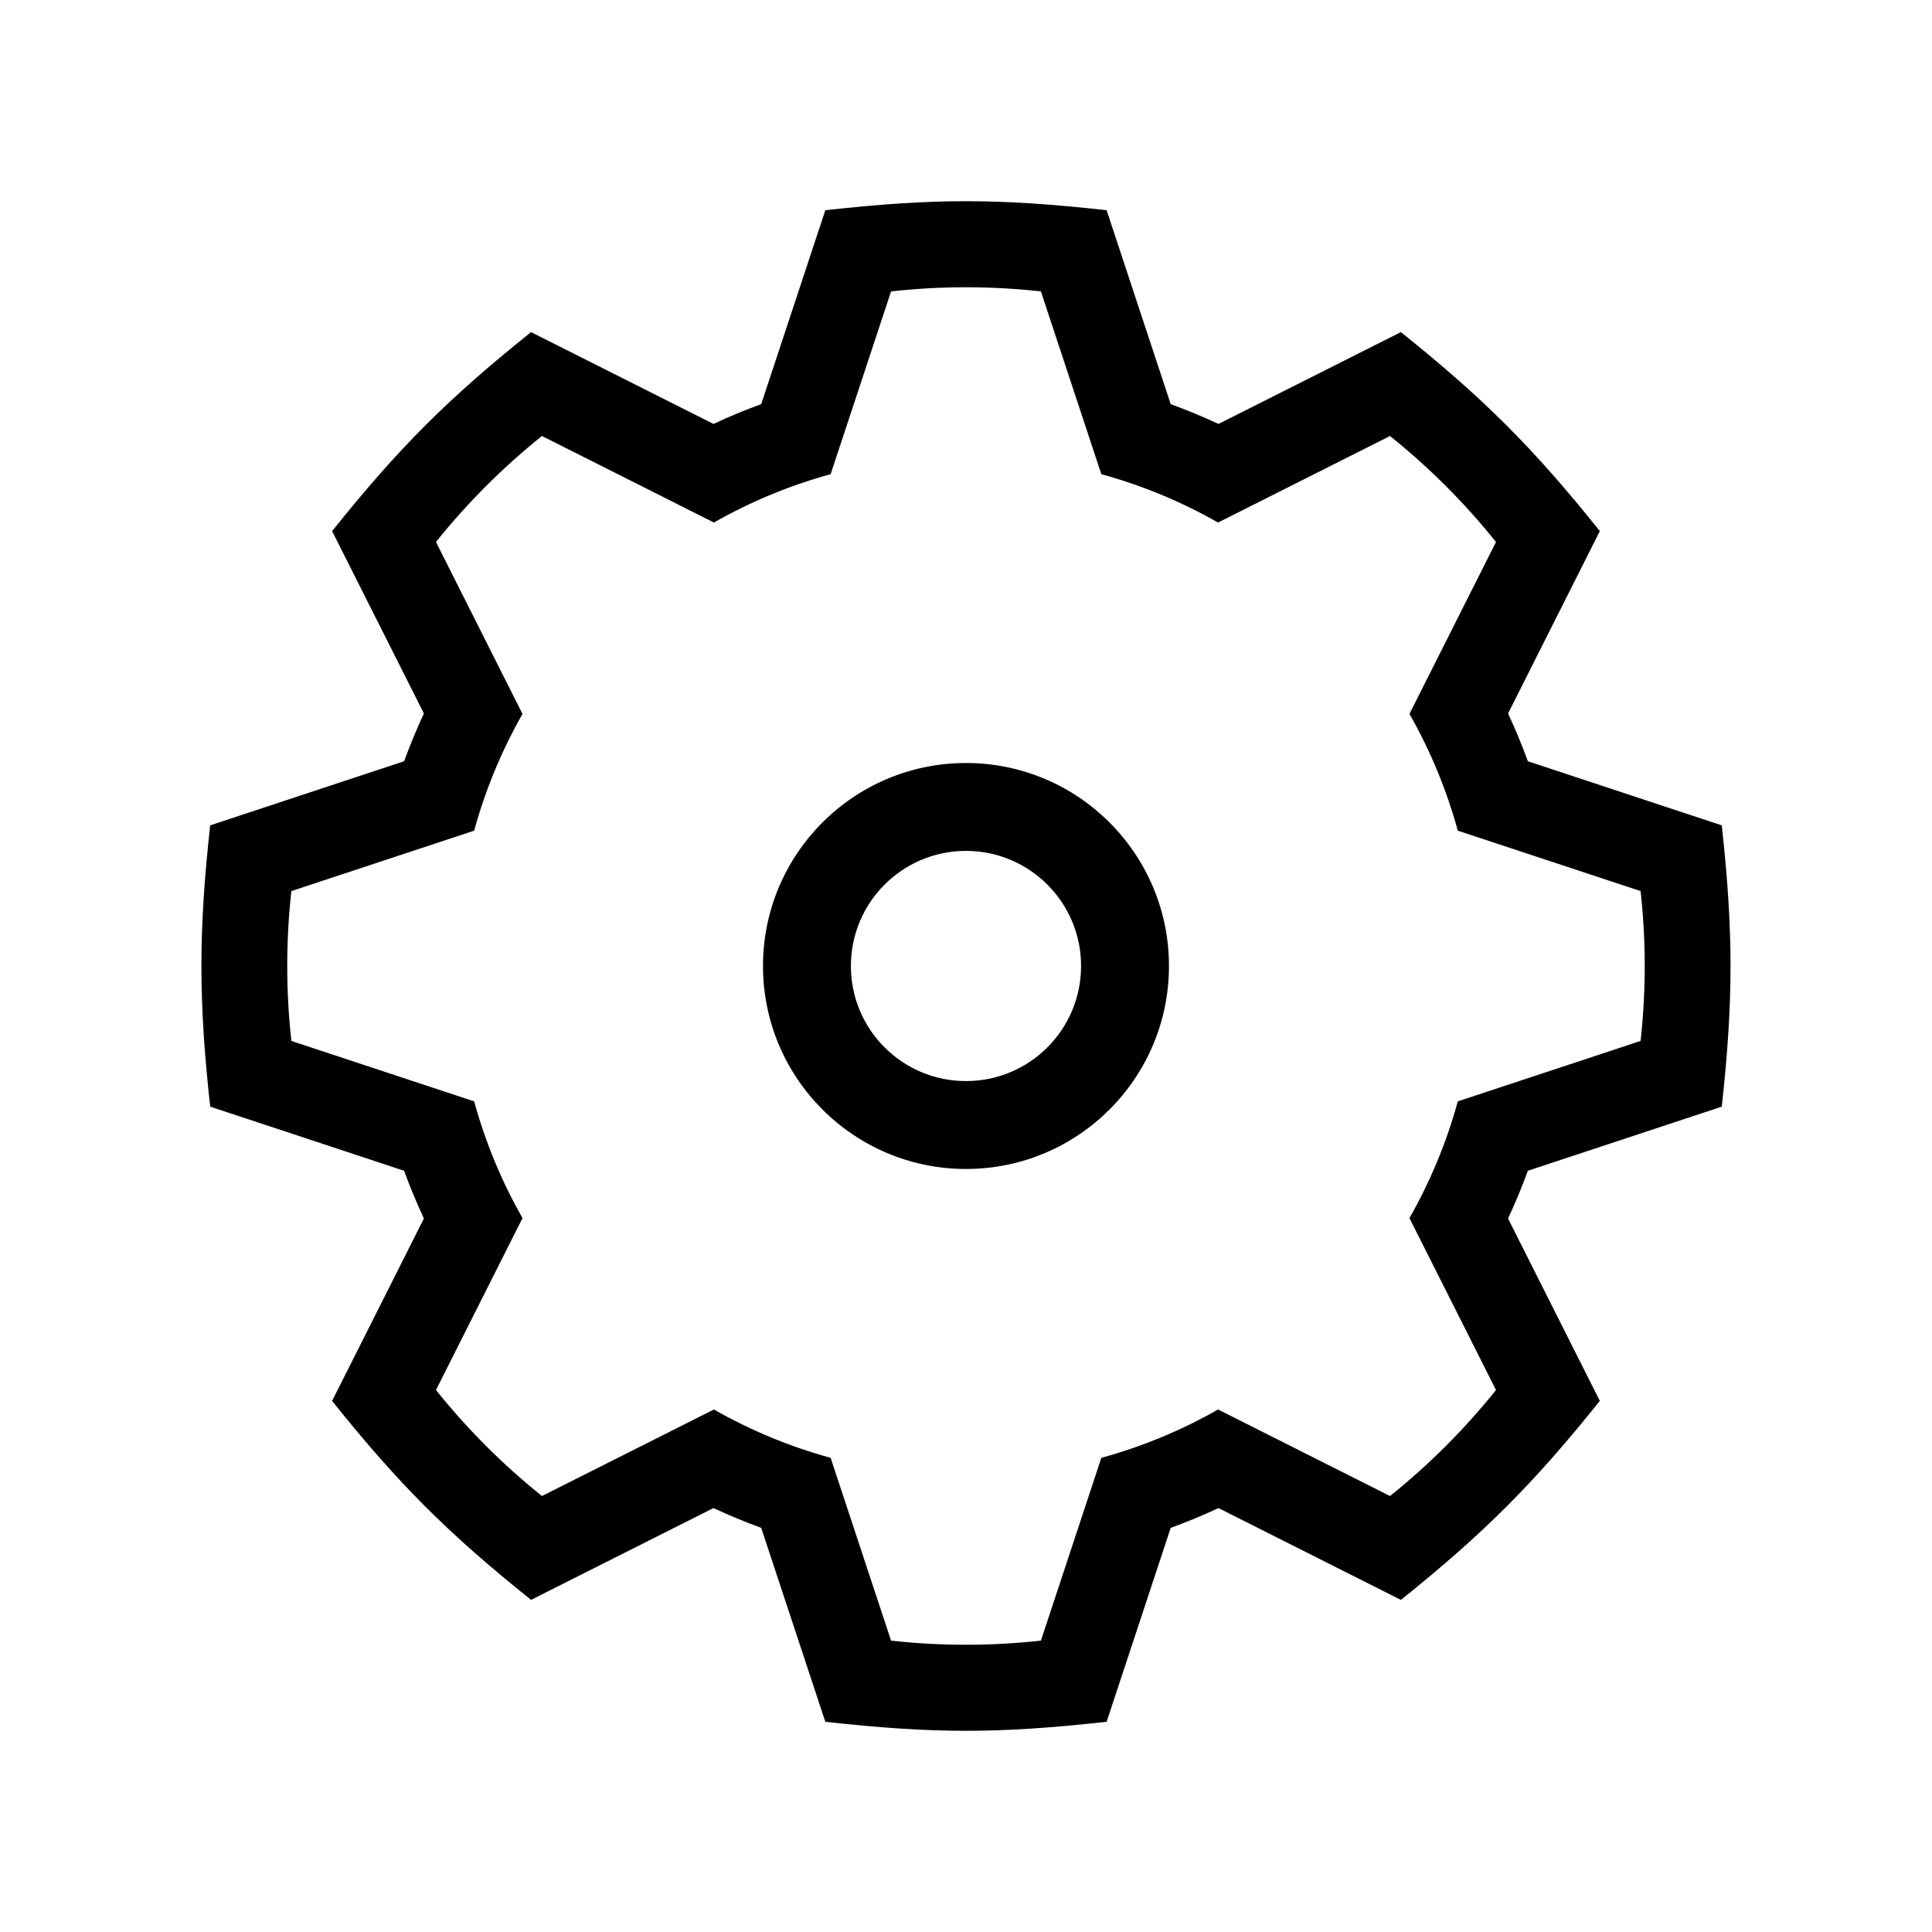
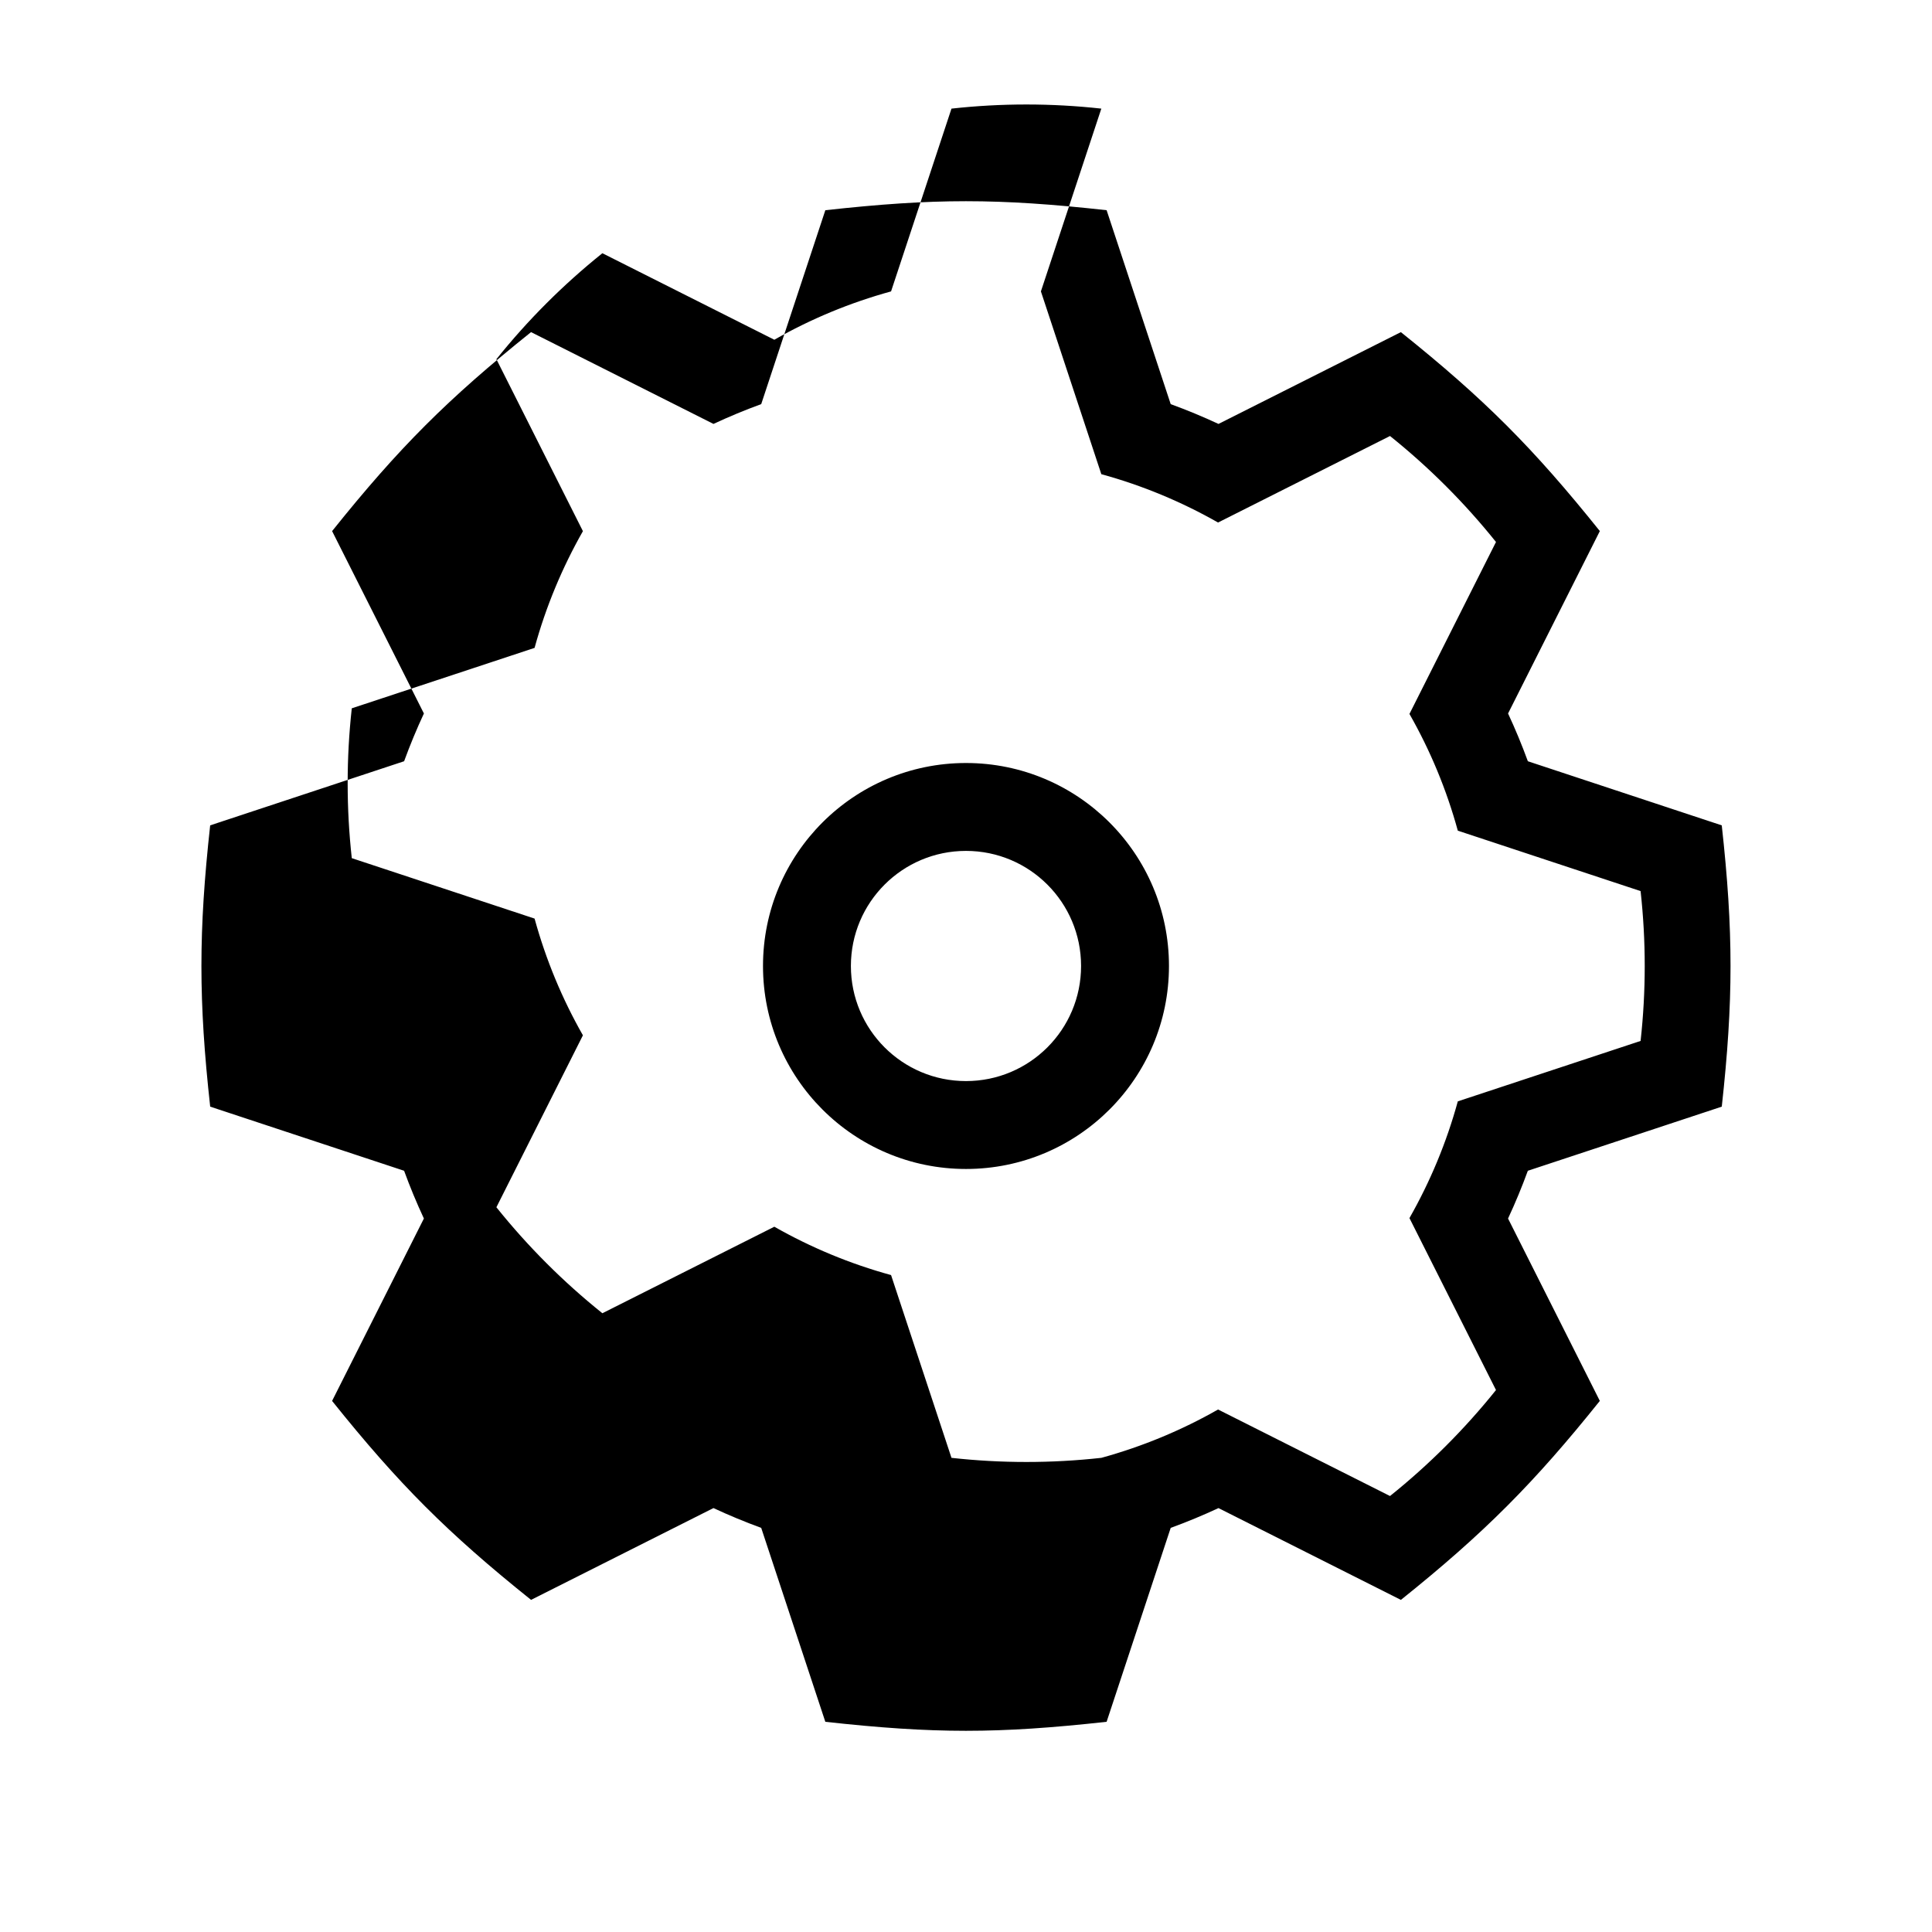
<svg xmlns="http://www.w3.org/2000/svg" fill="#000000" width="800px" height="800px" version="1.1" viewBox="144 144 512 512">
-   <path d="m454.25 251.1c4.293 1.566 8.52 3.316 12.664 5.246l48.332-24.328c22.082 17.684 35.039 30.652 52.73 52.723l-24.324 48.34c1.93 4.141 3.68 8.367 5.246 12.656l51.387 16.992c3.098 28.109 3.094 46.438 0.004 74.543l-51.395 16.992c-1.566 4.289-3.316 8.516-5.246 12.656l24.324 48.332c-17.398 21.73-30.648 35.051-52.719 52.734l-48.34-24.328c-4.144 1.93-8.367 3.68-12.664 5.246l-16.984 51.387c-28.859 3.184-45.691 3.18-74.543 0.004l-16.992-51.395c-4.289-1.566-8.516-3.316-12.656-5.246l-48.336 24.328c-22.078-17.684-35.047-30.652-52.73-52.723l24.328-48.34c-1.93-4.141-3.68-8.367-5.246-12.656l-51.387-16.992c-3.098-28.109-3.094-46.438-0.004-74.543l51.395-16.992c1.566-4.289 3.316-8.516 5.246-12.656l-24.328-48.332c17.68-22.082 30.652-35.051 52.723-52.734l48.34 24.328c4.141-1.93 8.363-3.68 12.656-5.246l16.992-51.387c28.859-3.184 45.684-3.18 74.543-0.004zm-34.398-29.875 16.012 48.438c10.922 2.992 21.301 7.332 30.934 12.812l45.57-22.93c10.359 8.305 19.785 17.73 28.086 28.086l-22.934 45.57c5.492 9.633 9.82 20.012 12.816 30.934l48.438 16.012c1.461 13.191 1.461 26.52 0 39.711l-48.438 16.012c-2.996 10.922-7.332 21.301-12.816 30.934l22.934 45.57c-8.305 10.359-17.734 19.785-28.086 28.086l-45.57-22.93c-9.633 5.488-20.012 9.812-30.934 12.812l-16.012 48.438c-13.191 1.461-26.527 1.461-39.711 0l-16.012-48.438c-10.922-2.992-21.301-7.332-30.934-12.812l-45.57 22.93c-10.367-8.305-19.785-17.73-28.086-28.086l22.93-45.57c-5.488-9.633-9.812-20.012-12.812-30.934l-48.441-16.012c-1.457-13.191-1.457-26.52 0-39.711l48.441-16.012c2.992-10.922 7.332-21.301 12.812-30.934l-22.93-45.57c8.297-10.359 17.73-19.785 28.086-28.086l45.57 22.93c9.633-5.488 20.012-9.812 30.934-12.812l16.012-48.438c13.184-1.461 26.52-1.461 39.711 0zm-19.855 124.98c29.703 0 53.793 24.086 53.793 53.793 0 29.703-24.086 53.793-53.793 53.793-29.703 0-53.793-24.086-53.793-53.793 0-29.703 24.086-53.793 53.793-53.793zm0 23.293c-16.852 0-30.5 13.648-30.5 30.5s13.648 30.5 30.5 30.5 30.5-13.648 30.5-30.5-13.648-30.5-30.5-30.5z" fill-rule="evenodd" />
+   <path d="m454.25 251.1c4.293 1.566 8.52 3.316 12.664 5.246l48.332-24.328c22.082 17.684 35.039 30.652 52.73 52.723l-24.324 48.34c1.93 4.141 3.68 8.367 5.246 12.656l51.387 16.992c3.098 28.109 3.094 46.438 0.004 74.543l-51.395 16.992c-1.566 4.289-3.316 8.516-5.246 12.656l24.324 48.332c-17.398 21.73-30.648 35.051-52.719 52.734l-48.34-24.328c-4.144 1.93-8.367 3.68-12.664 5.246l-16.984 51.387c-28.859 3.184-45.691 3.18-74.543 0.004l-16.992-51.395c-4.289-1.566-8.516-3.316-12.656-5.246l-48.336 24.328c-22.078-17.684-35.047-30.652-52.73-52.723l24.328-48.34c-1.93-4.141-3.68-8.367-5.246-12.656l-51.387-16.992c-3.098-28.109-3.094-46.438-0.004-74.543l51.395-16.992c1.566-4.289 3.316-8.516 5.246-12.656l-24.328-48.332c17.68-22.082 30.652-35.051 52.723-52.734l48.34 24.328c4.141-1.93 8.363-3.68 12.656-5.246l16.992-51.387c28.859-3.184 45.684-3.18 74.543-0.004zm-34.398-29.875 16.012 48.438c10.922 2.992 21.301 7.332 30.934 12.812l45.57-22.93c10.359 8.305 19.785 17.73 28.086 28.086l-22.934 45.57c5.492 9.633 9.82 20.012 12.816 30.934l48.438 16.012c1.461 13.191 1.461 26.52 0 39.711l-48.438 16.012c-2.996 10.922-7.332 21.301-12.816 30.934l22.934 45.57c-8.305 10.359-17.734 19.785-28.086 28.086l-45.57-22.93c-9.633 5.488-20.012 9.812-30.934 12.812c-13.191 1.461-26.527 1.461-39.711 0l-16.012-48.438c-10.922-2.992-21.301-7.332-30.934-12.812l-45.57 22.93c-10.367-8.305-19.785-17.73-28.086-28.086l22.93-45.57c-5.488-9.633-9.812-20.012-12.812-30.934l-48.441-16.012c-1.457-13.191-1.457-26.52 0-39.711l48.441-16.012c2.992-10.922 7.332-21.301 12.812-30.934l-22.93-45.57c8.297-10.359 17.73-19.785 28.086-28.086l45.57 22.93c9.633-5.488 20.012-9.812 30.934-12.812l16.012-48.438c13.184-1.461 26.52-1.461 39.711 0zm-19.855 124.98c29.703 0 53.793 24.086 53.793 53.793 0 29.703-24.086 53.793-53.793 53.793-29.703 0-53.793-24.086-53.793-53.793 0-29.703 24.086-53.793 53.793-53.793zm0 23.293c-16.852 0-30.5 13.648-30.5 30.5s13.648 30.5 30.5 30.5 30.5-13.648 30.5-30.5-13.648-30.5-30.5-30.5z" fill-rule="evenodd" />
</svg>